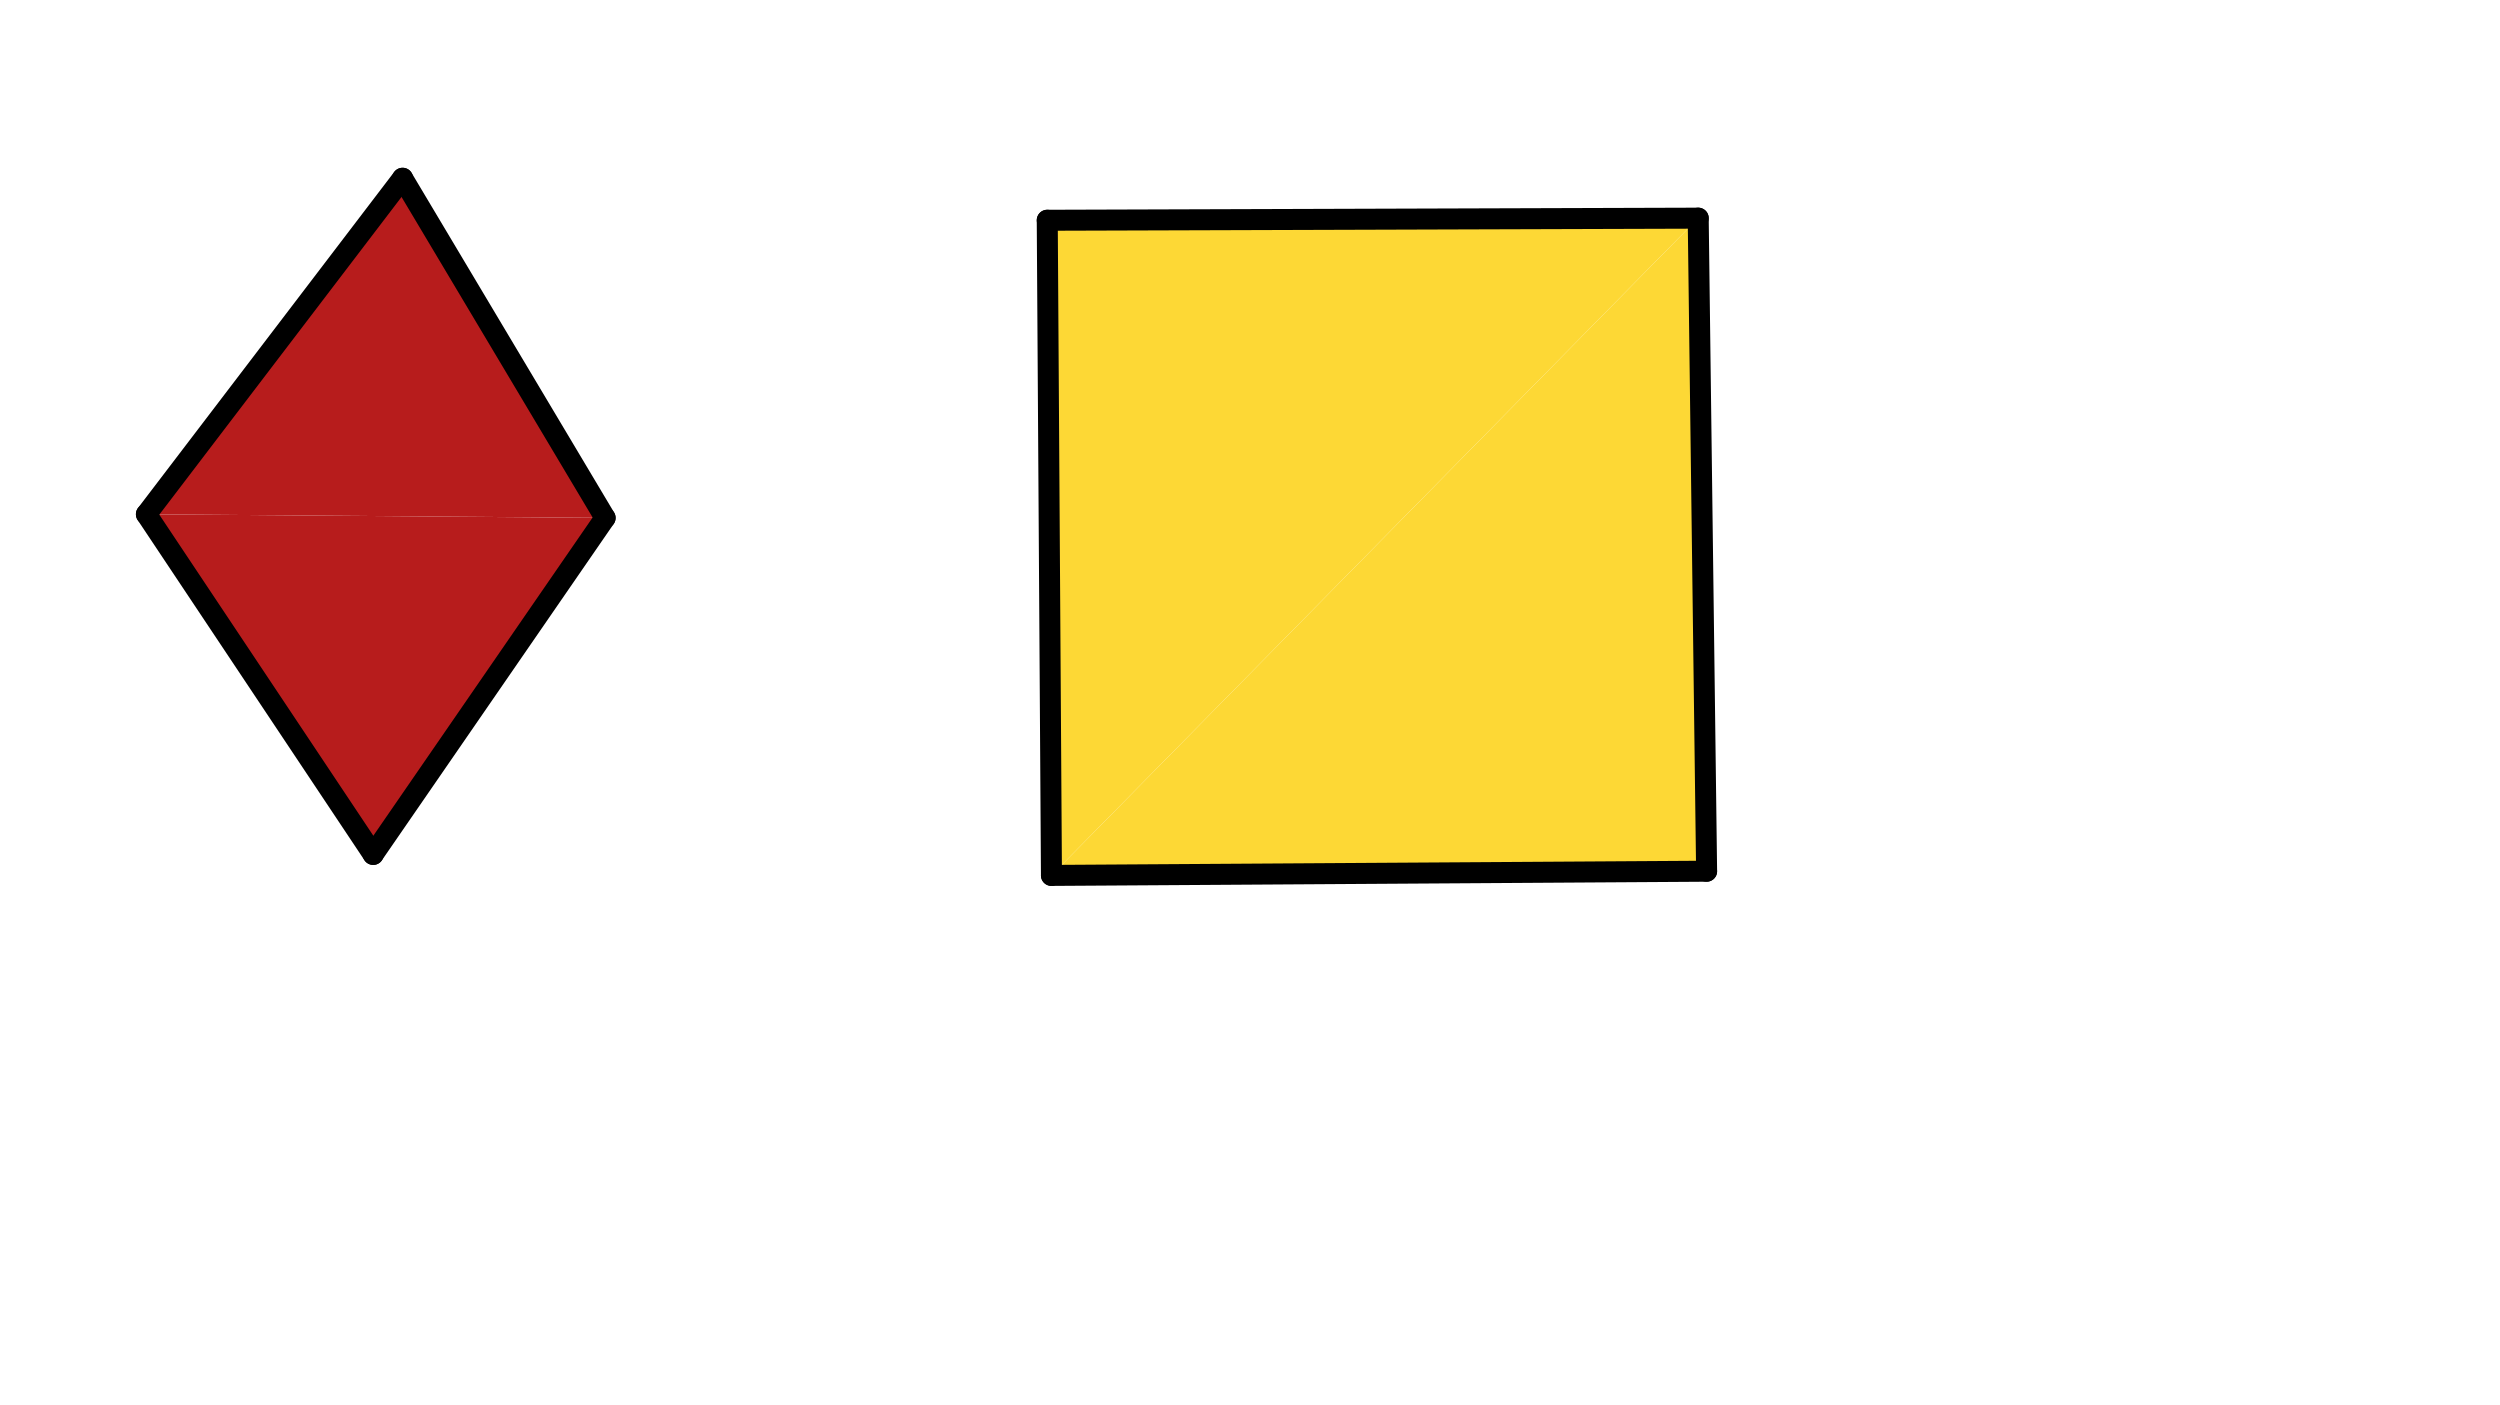
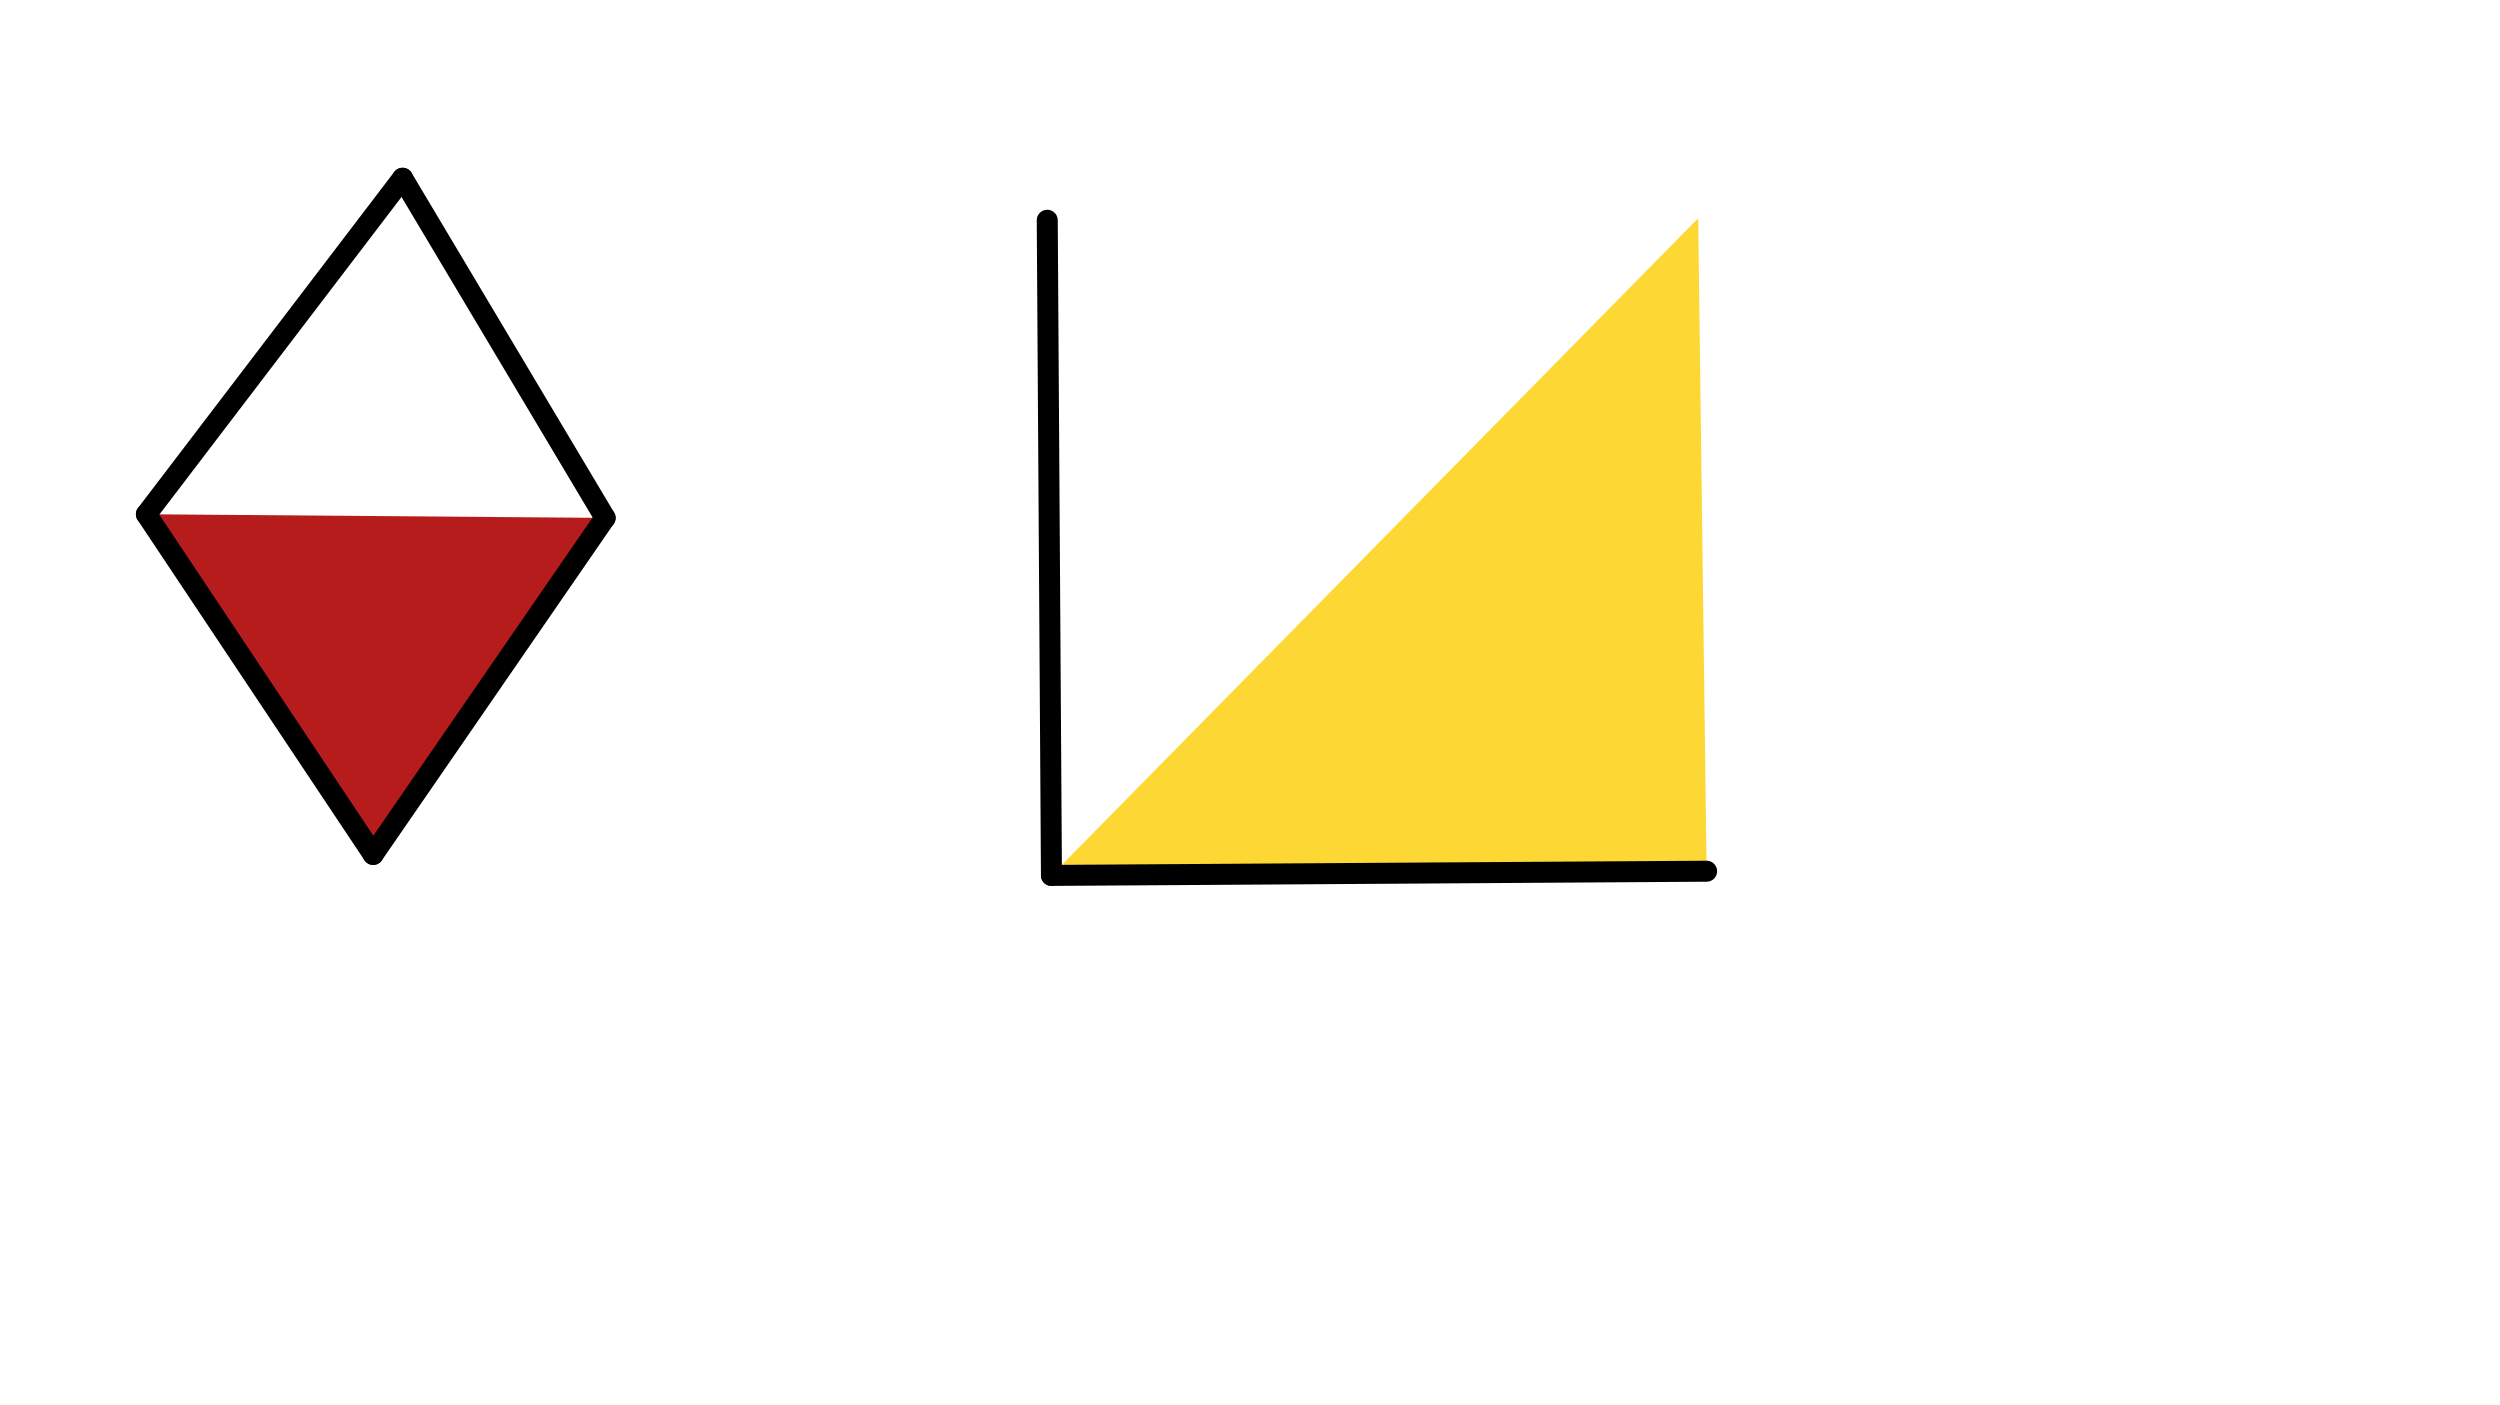
<svg xmlns="http://www.w3.org/2000/svg" class="svg--1it" height="100%" preserveAspectRatio="xMidYMid meet" viewBox="0 0 595.276 334.488" width="100%">
  <defs>
    <marker id="marker-arrow" markerHeight="16" markerUnits="userSpaceOnUse" markerWidth="24" orient="auto-start-reverse" refX="24" refY="4" viewBox="0 0 24 8">
-       <path d="M 0 0 L 24 4 L 0 8 z" stroke="inherit" />
+       <path d="M 0 0 L 24 4 L 0 8 " stroke="inherit" />
    </marker>
  </defs>
  <g class="aux-layer--1FB" />
  <g class="main-layer--3Vd">
    <g class="element--2qn">
      <g fill="#B71C1C" opacity="1">
-         <path d="M 34.861 122.446 L 144.081 123.315 L 95.861 42.446 L 81.369 61.452 Z" stroke="none" />
-       </g>
+         </g>
    </g>
    <g class="element--2qn">
      <g fill="#B71C1C" opacity="1">
        <path d="M 88.861 203.446 L 34.861 122.446 L 144.081 123.315 Z" stroke="none" />
      </g>
    </g>
    <g class="element--2qn">
      <g fill="#FDD835" opacity="1">
        <path d="M 250.361 208.446 L 406.361 207.446 L 404.361 51.946 Z" stroke="none" />
      </g>
    </g>
    <g class="element--2qn">
      <g fill="#FDD835" opacity="1">
-         <path d="M 249.361 52.446 L 404.361 51.946 L 250.361 208.446 L 250.361 208.446 Z" stroke="none" />
-       </g>
+         </g>
    </g>
    <g class="element--2qn">
      <g fill="#0D47A1" opacity="1" />
    </g>
    <g class="element--2qn">
      <g fill="#8E24AA" opacity="1" />
    </g>
    <g class="element--2qn">
      <g fill="#8E24AA" opacity="1" />
    </g>
    <g class="element--2qn">
      <g fill="#8E24AA" opacity="1" />
    </g>
    <g class="element--2qn">
      <g fill="#F57F17" opacity="1" />
    </g>
    <g class="element--2qn">
      <g fill="#F57F17" opacity="1" />
    </g>
    <g class="element--2qn">
      <g fill="#F57F17" opacity="1" />
    </g>
    <g class="element--2qn">
      <line stroke="#000000" stroke-dasharray="none" stroke-linecap="round" stroke-width="5" x1="34.861" x2="95.861" y1="122.446" y2="42.446" />
    </g>
    <g class="element--2qn">
      <line stroke="#000000" stroke-dasharray="none" stroke-linecap="round" stroke-width="5" x1="95.861" x2="144.081" y1="42.446" y2="123.315" />
    </g>
    <g class="element--2qn">
      <line stroke="#000000" stroke-dasharray="none" stroke-linecap="round" stroke-width="5" x1="144.081" x2="88.861" y1="123.315" y2="203.446" />
    </g>
    <g class="element--2qn">
      <line stroke="#000000" stroke-dasharray="none" stroke-linecap="round" stroke-width="5" x1="34.861" x2="88.861" y1="122.446" y2="203.446" />
    </g>
    <g class="element--2qn">
      <line stroke="#000000" stroke-dasharray="none" stroke-linecap="round" stroke-width="5" x1="249.361" x2="250.361" y1="52.446" y2="208.446" />
    </g>
    <g class="element--2qn">
      <line stroke="#000000" stroke-dasharray="none" stroke-linecap="round" stroke-width="5" x1="250.361" x2="406.361" y1="208.446" y2="207.446" />
    </g>
    <g class="element--2qn">
-       <line stroke="#000000" stroke-dasharray="none" stroke-linecap="round" stroke-width="5" x1="406.361" x2="404.361" y1="207.446" y2="51.946" />
-     </g>
+       </g>
    <g class="element--2qn">
-       <line stroke="#000000" stroke-dasharray="none" stroke-linecap="round" stroke-width="5" x1="404.361" x2="249.361" y1="51.946" y2="52.446" />
-     </g>
+       </g>
  </g>
  <g class="snaps-layer--2PT" />
  <g class="temp-layer--rAP" />
</svg>